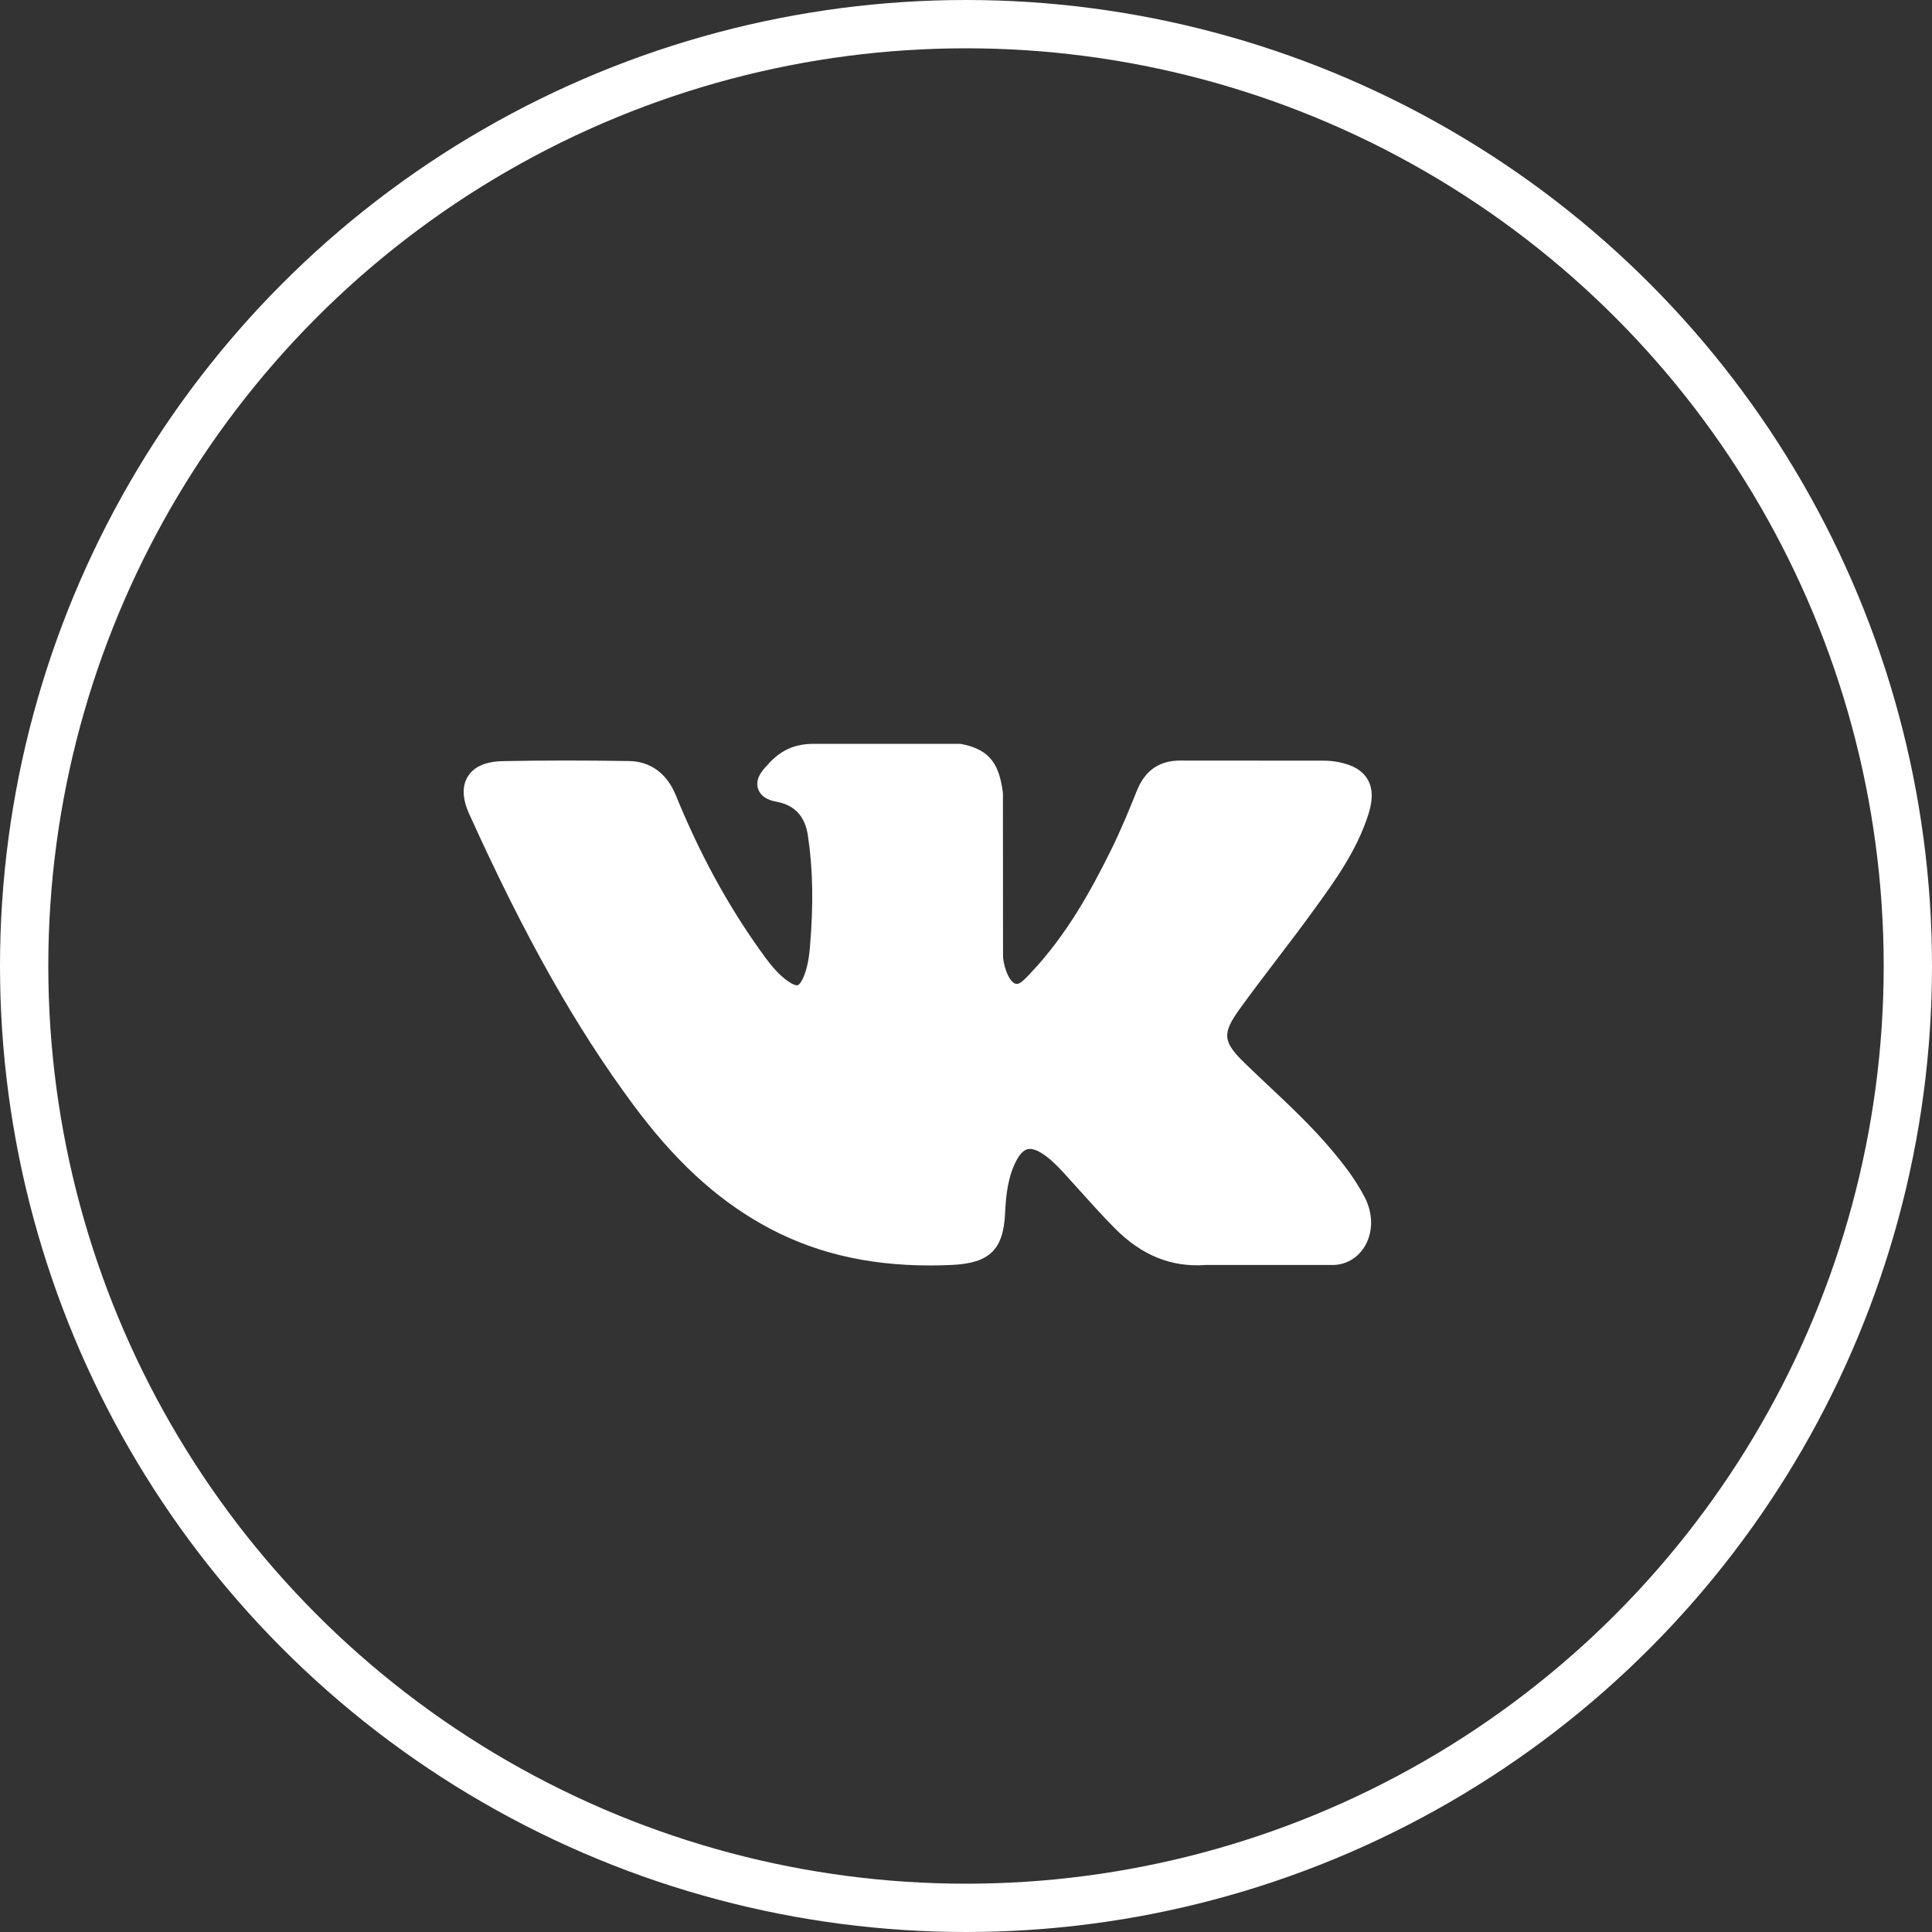
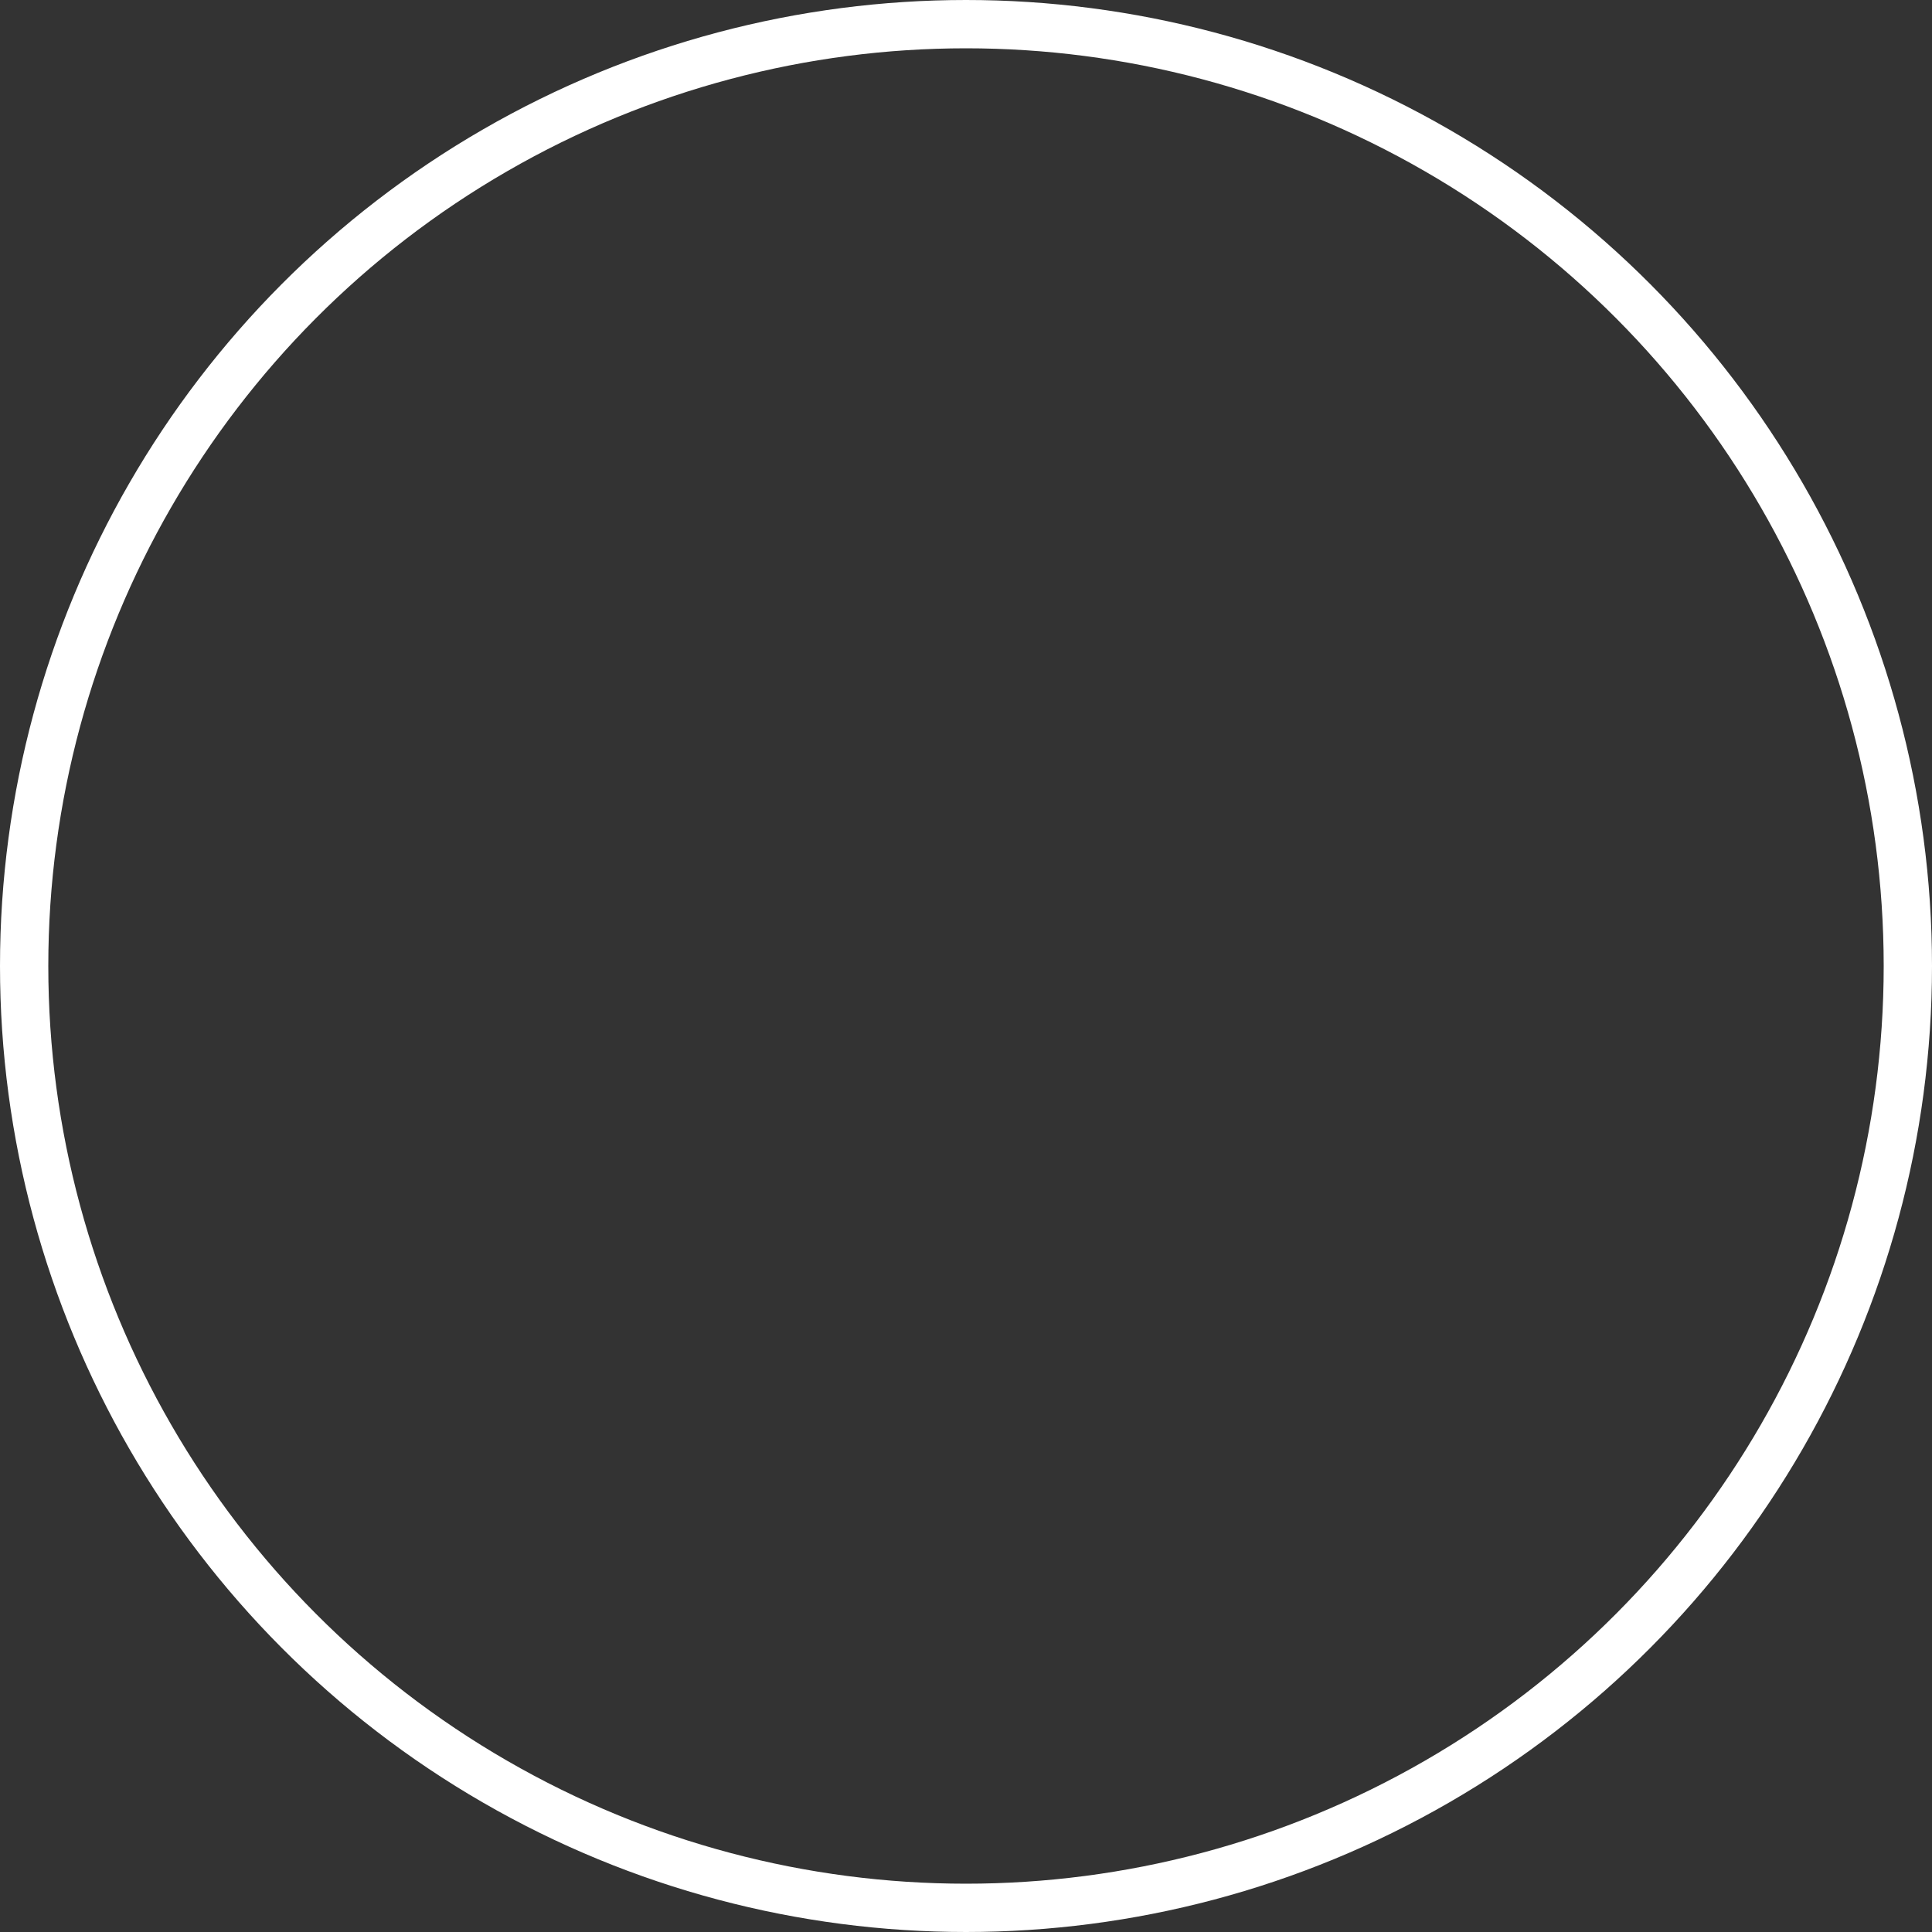
<svg xmlns="http://www.w3.org/2000/svg" width="200" height="200" viewBox="0 0 200 200" fill="none">
  <rect x="0" y="0" width="200" height="200" fill="#333333" stroke="none" />
  <circle cx="100" cy="100" r="97.5" stroke="white" stroke-width="5" />
-   <path d="M137.913 119.118C135.867 116.676 133.541 114.488 131.292 112.372C130.492 111.619 129.665 110.841 128.868 110.067C126.579 107.843 126.496 107.008 128.308 104.482C129.561 102.741 130.891 100.998 132.176 99.312C133.342 97.782 134.548 96.2 135.703 94.613L135.94 94.287C138.149 91.249 140.433 88.109 141.649 84.32C141.964 83.321 142.296 81.85 141.538 80.62C140.781 79.391 139.312 79.016 138.272 78.841C137.758 78.755 137.248 78.743 136.774 78.743L122.31 78.733L122.191 78.732C120.004 78.732 118.53 79.756 117.685 81.863C116.879 83.876 115.993 86.02 114.983 88.059C112.972 92.119 110.417 96.794 106.721 100.694L106.565 100.86C106.129 101.326 105.634 101.854 105.273 101.854C105.217 101.854 105.157 101.843 105.089 101.822C104.323 101.525 103.809 99.683 103.832 98.827C103.833 98.815 103.833 98.803 103.833 98.791L103.823 82.177C103.823 82.12 103.819 82.063 103.811 82.005C103.443 79.305 102.628 77.624 99.549 77.024C99.467 77.008 99.383 77 99.3 77H84.261C81.81 77 80.46 77.99 79.191 79.471C78.849 79.867 78.136 80.692 78.489 81.692C78.848 82.707 80.012 82.924 80.391 82.994C82.272 83.35 83.333 84.494 83.633 86.492C84.158 89.962 84.222 93.667 83.836 98.149C83.728 99.395 83.516 100.357 83.165 101.179C83.083 101.371 82.794 101.997 82.499 101.998C82.406 101.998 82.135 101.961 81.641 101.623C80.475 100.829 79.621 99.695 78.626 98.295C75.241 93.541 72.4 88.303 69.939 82.279C69.026 80.061 67.322 78.82 65.138 78.783C62.738 78.747 60.562 78.729 58.486 78.729C56.219 78.729 54.117 78.75 52.064 78.793C50.306 78.823 49.091 79.347 48.451 80.35C47.811 81.353 47.852 82.672 48.575 84.268C54.362 97.053 59.609 106.35 65.589 114.412C69.778 120.053 73.981 123.957 78.812 126.699C83.903 129.593 89.608 131 96.252 131C97.005 131 97.784 130.982 98.569 130.945C102.43 130.758 103.862 129.369 104.044 125.633C104.13 123.724 104.34 121.722 105.284 120.014C105.88 118.938 106.436 118.938 106.619 118.938C106.971 118.938 107.407 119.099 107.876 119.401C108.716 119.946 109.436 120.676 110.027 121.314C110.583 121.92 111.133 122.533 111.683 123.145C112.871 124.467 114.099 125.834 115.382 127.13C118.19 129.969 121.283 131.218 124.836 130.947H138.096C138.125 130.947 138.153 130.946 138.181 130.944C139.503 130.857 140.647 130.129 141.321 128.945C142.156 127.479 142.139 125.609 141.276 123.941C140.297 122.056 139.026 120.444 137.913 119.118Z" fill="white" />
</svg>